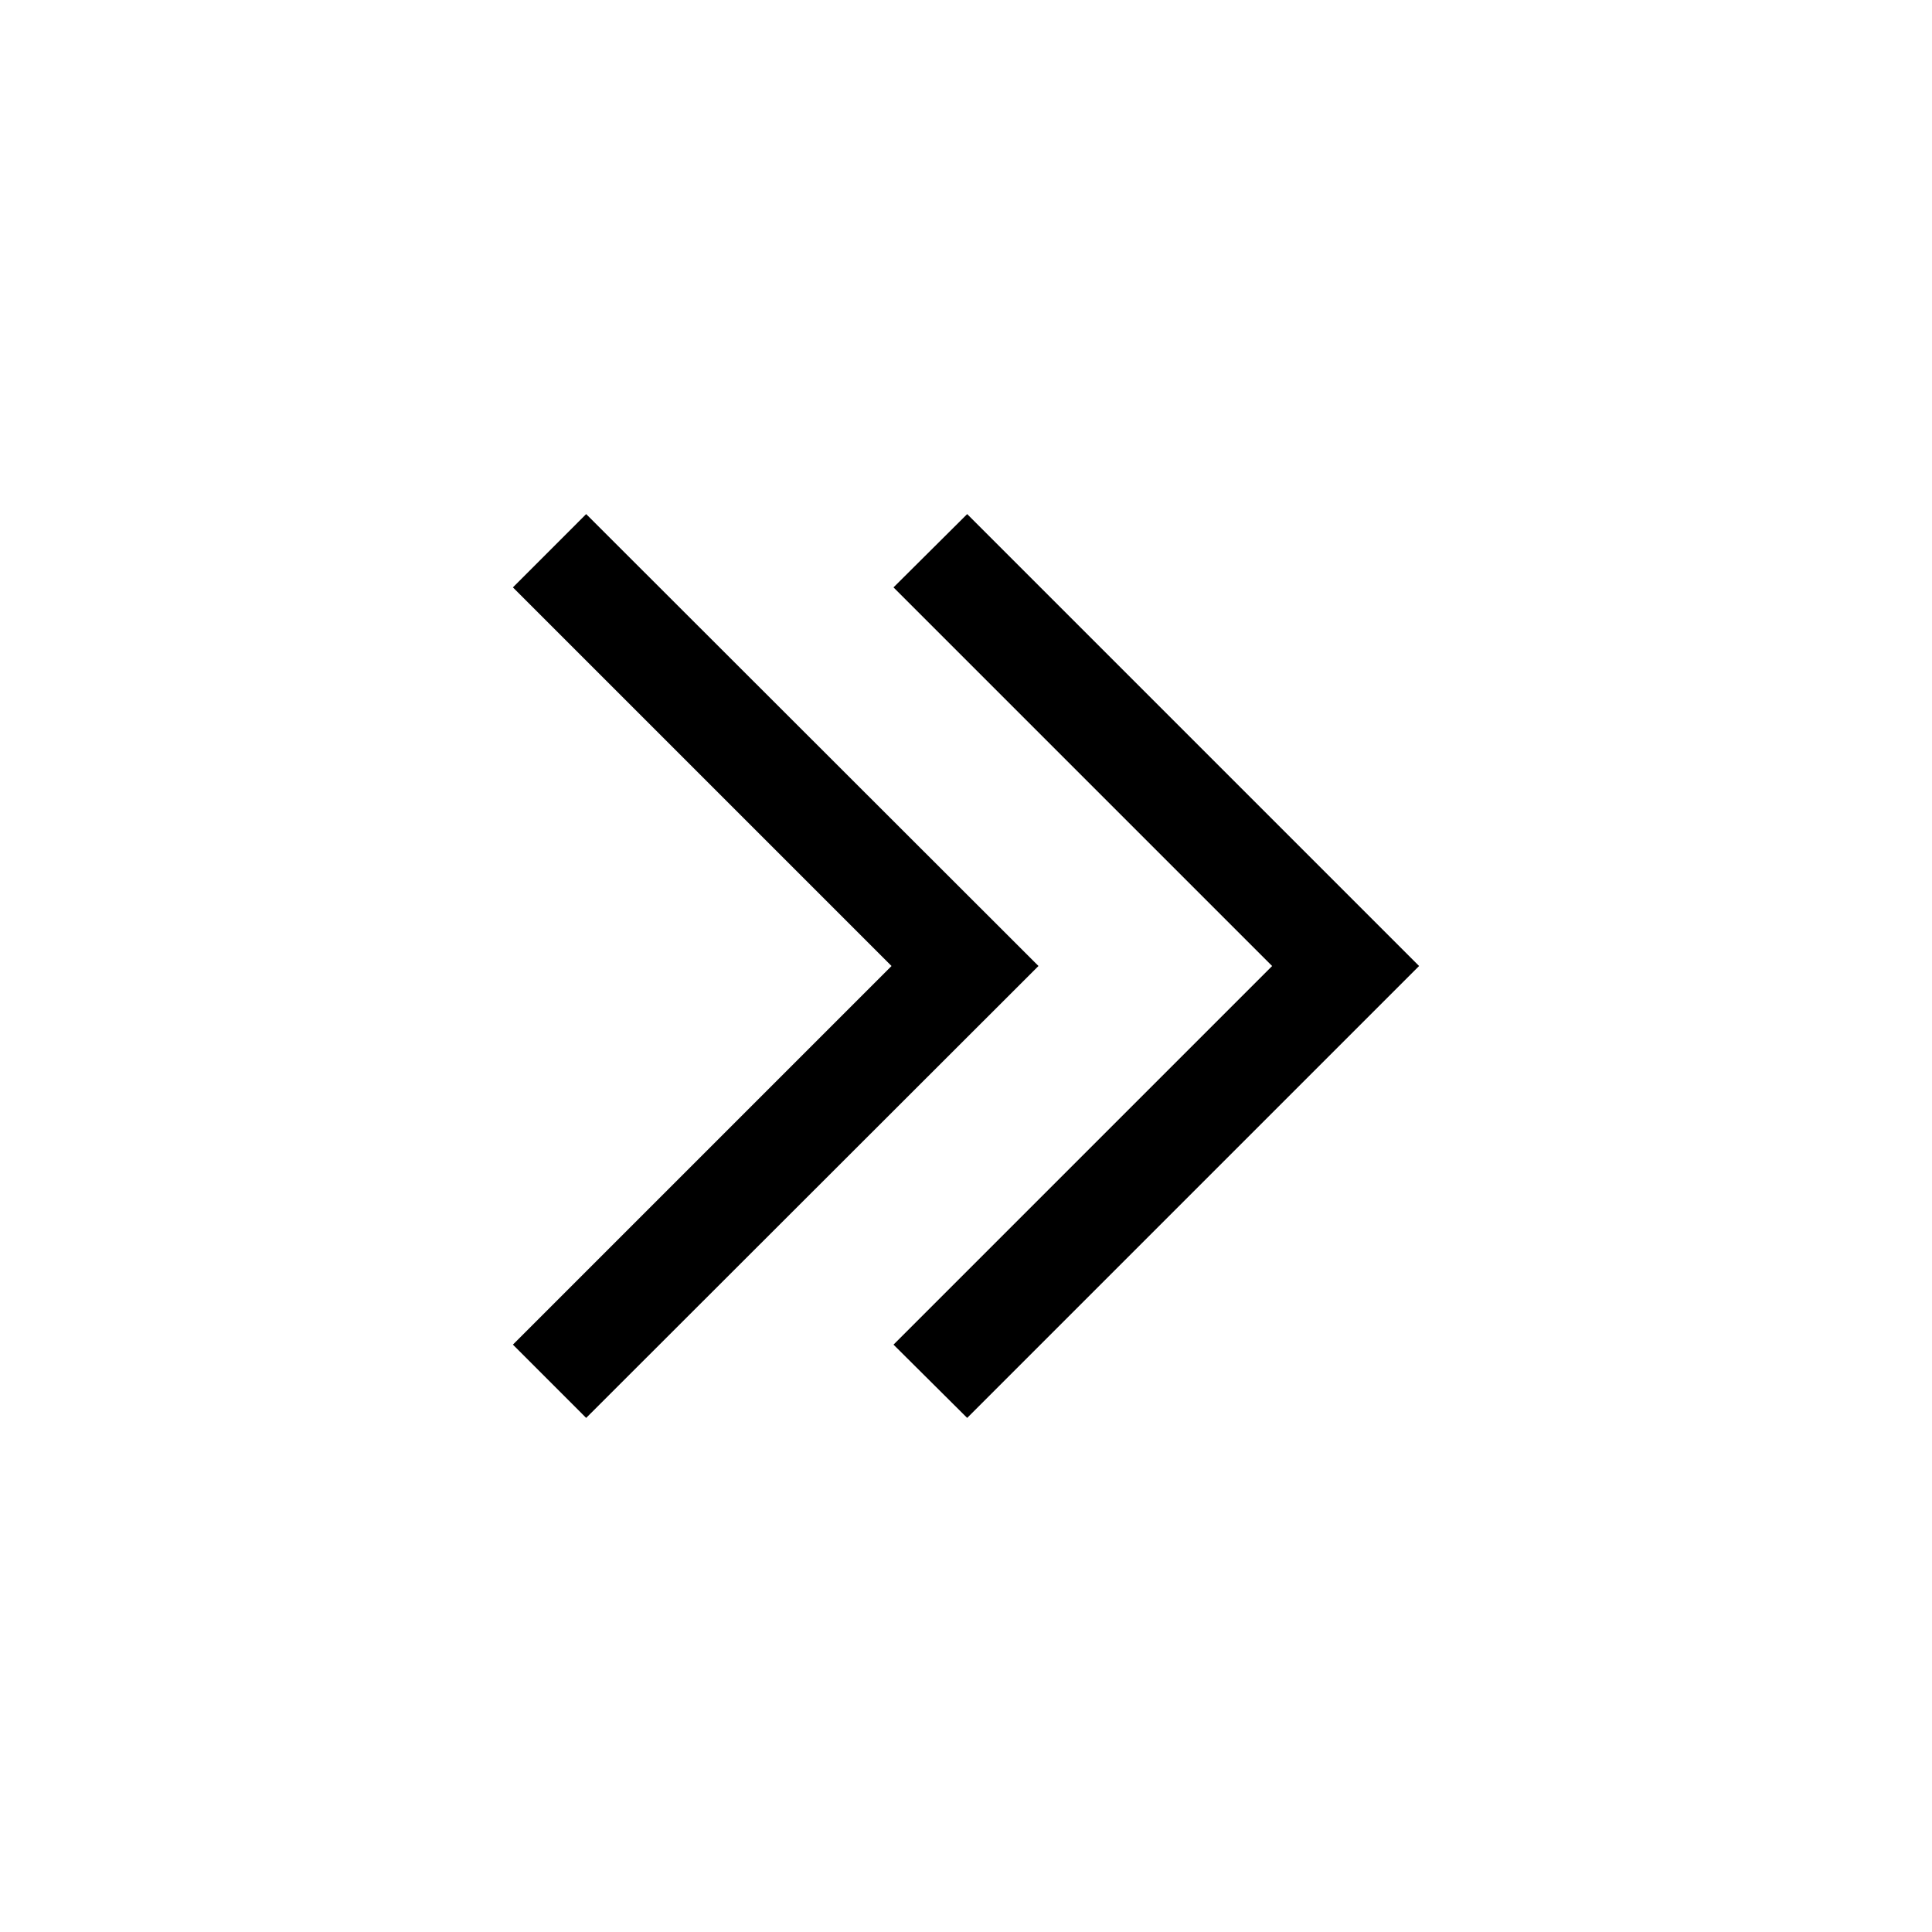
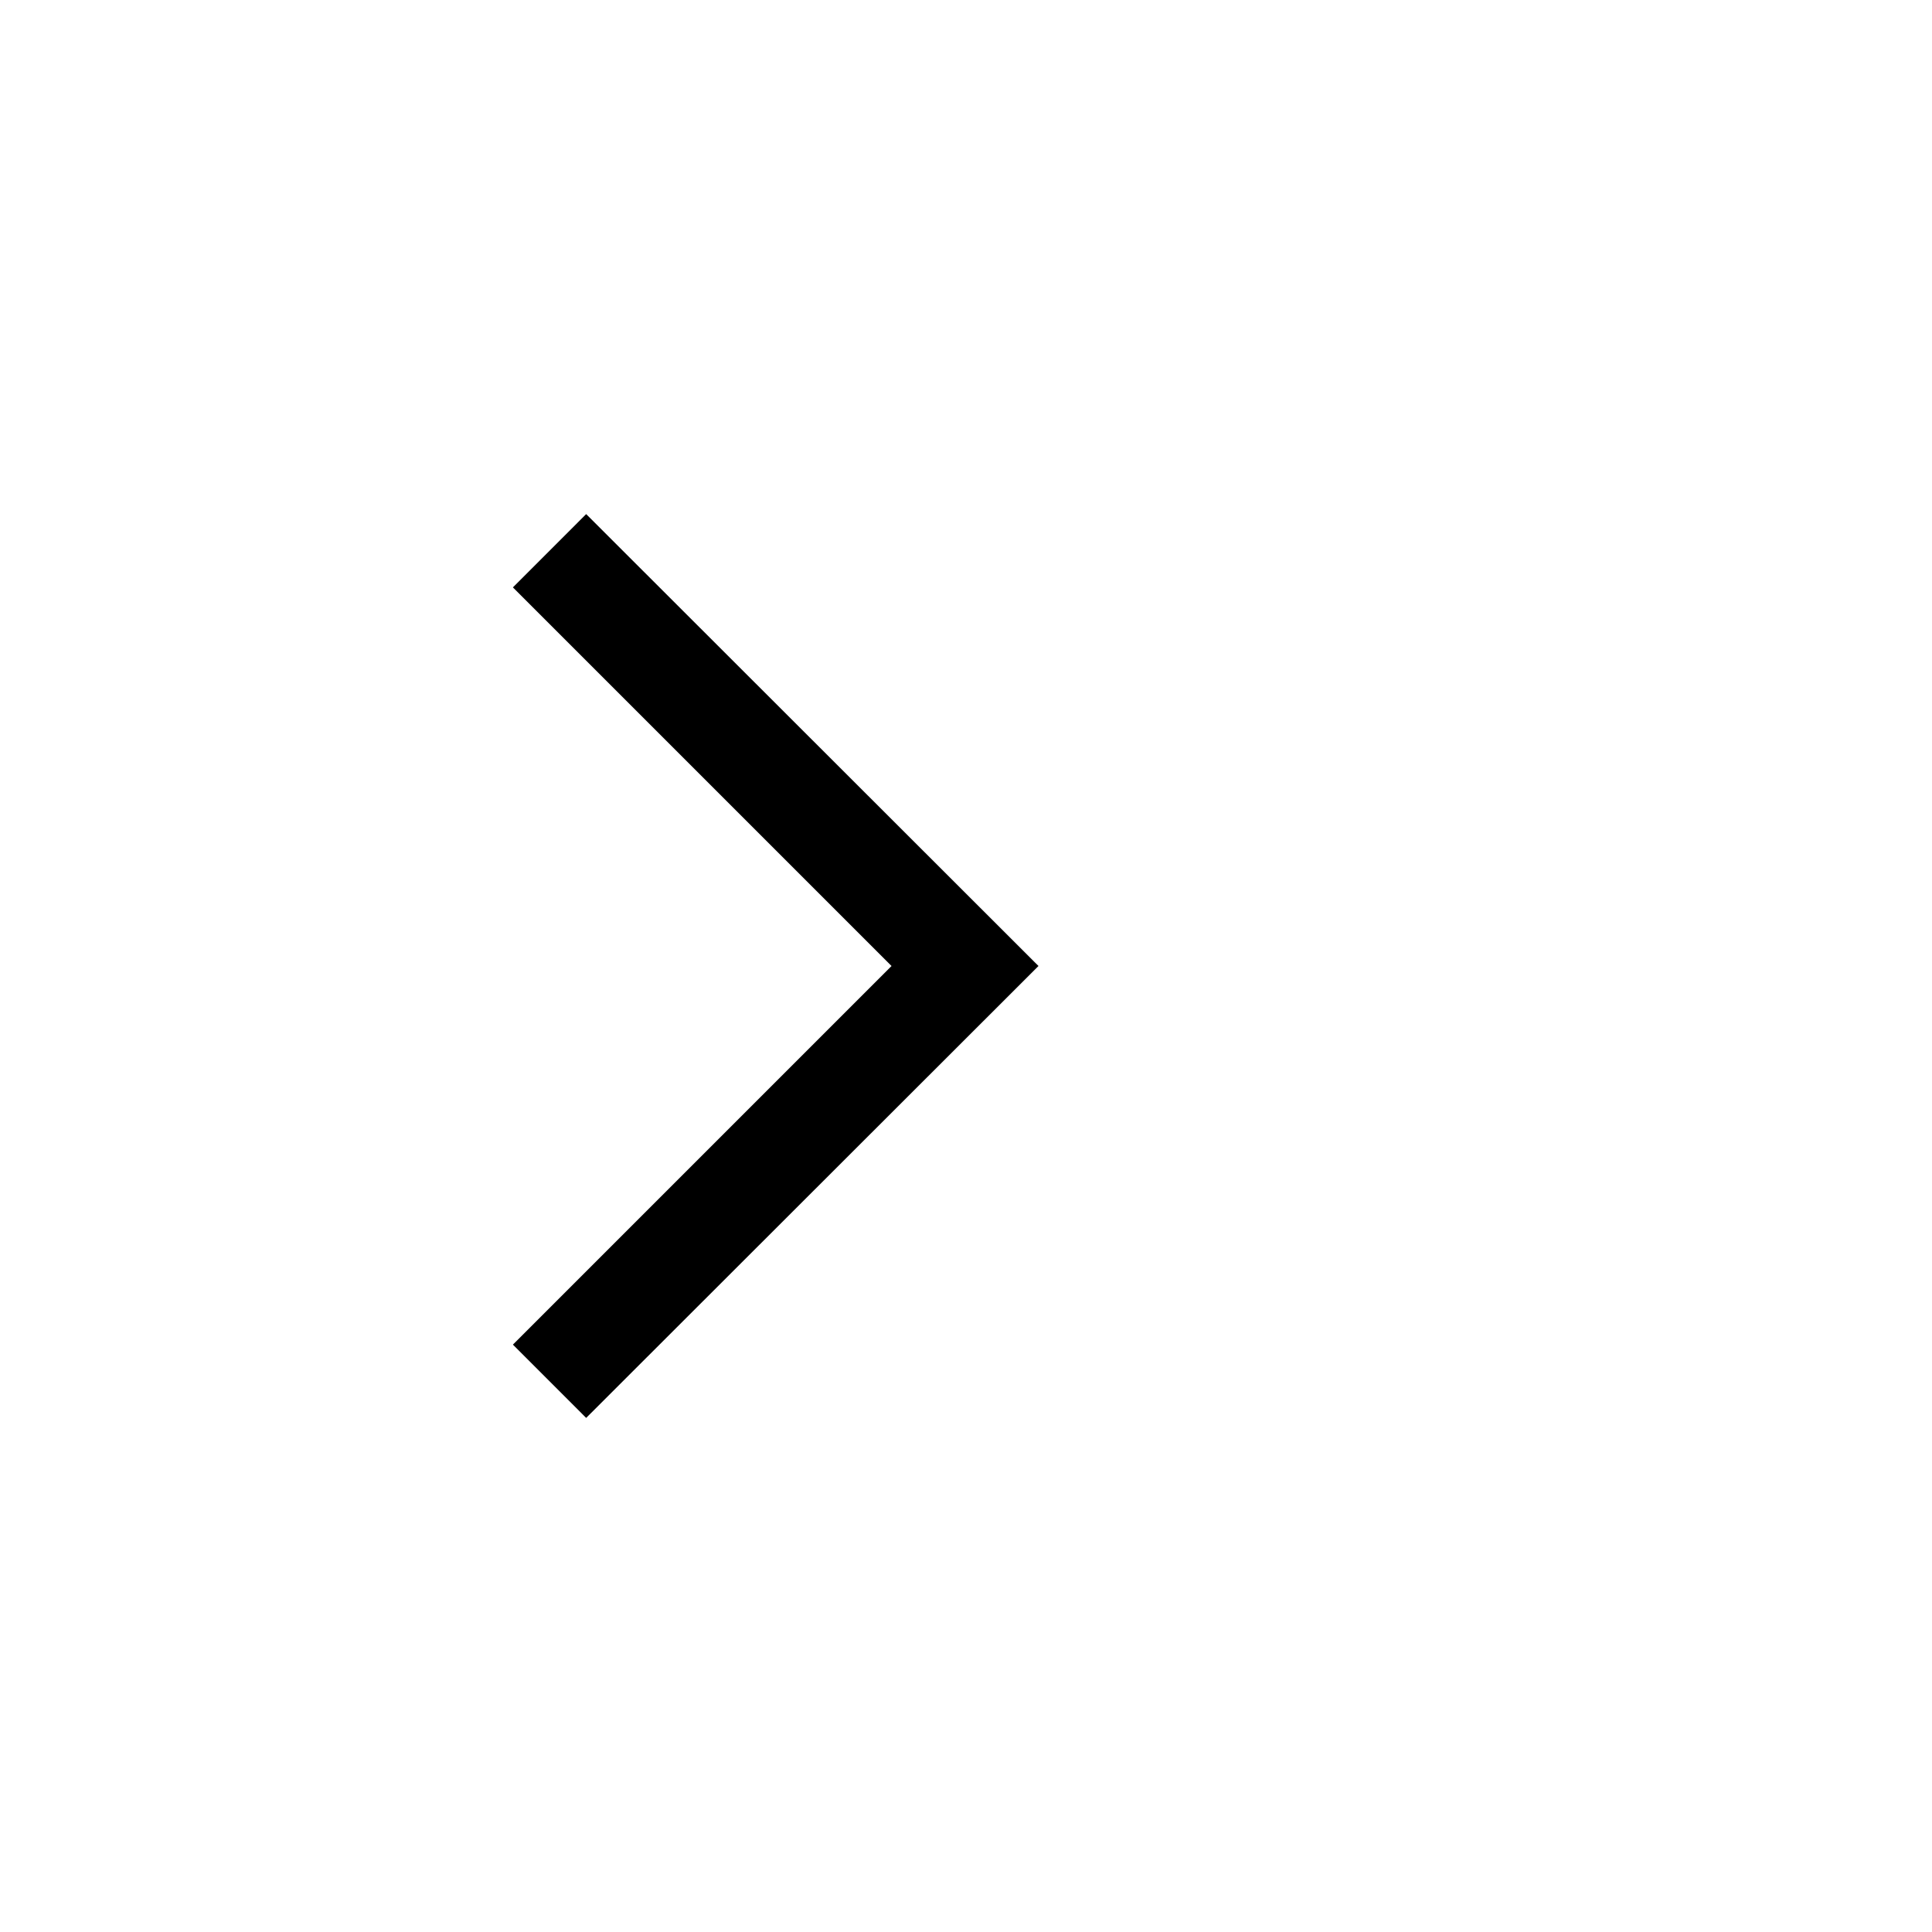
<svg xmlns="http://www.w3.org/2000/svg" fill="#000000" width="800px" height="800px" version="1.1" viewBox="144 144 512 512">
  <g>
-     <path d="m400.31 280.24 119.76 119.76-119.76 119.76-19.523-19.418 100.34-100.34-100.34-100.34z" />
    <path d="m299.34 280.24 119.87 119.76-119.87 119.76-19.414-19.418 100.34-100.34-100.34-100.34z" />
  </g>
</svg>